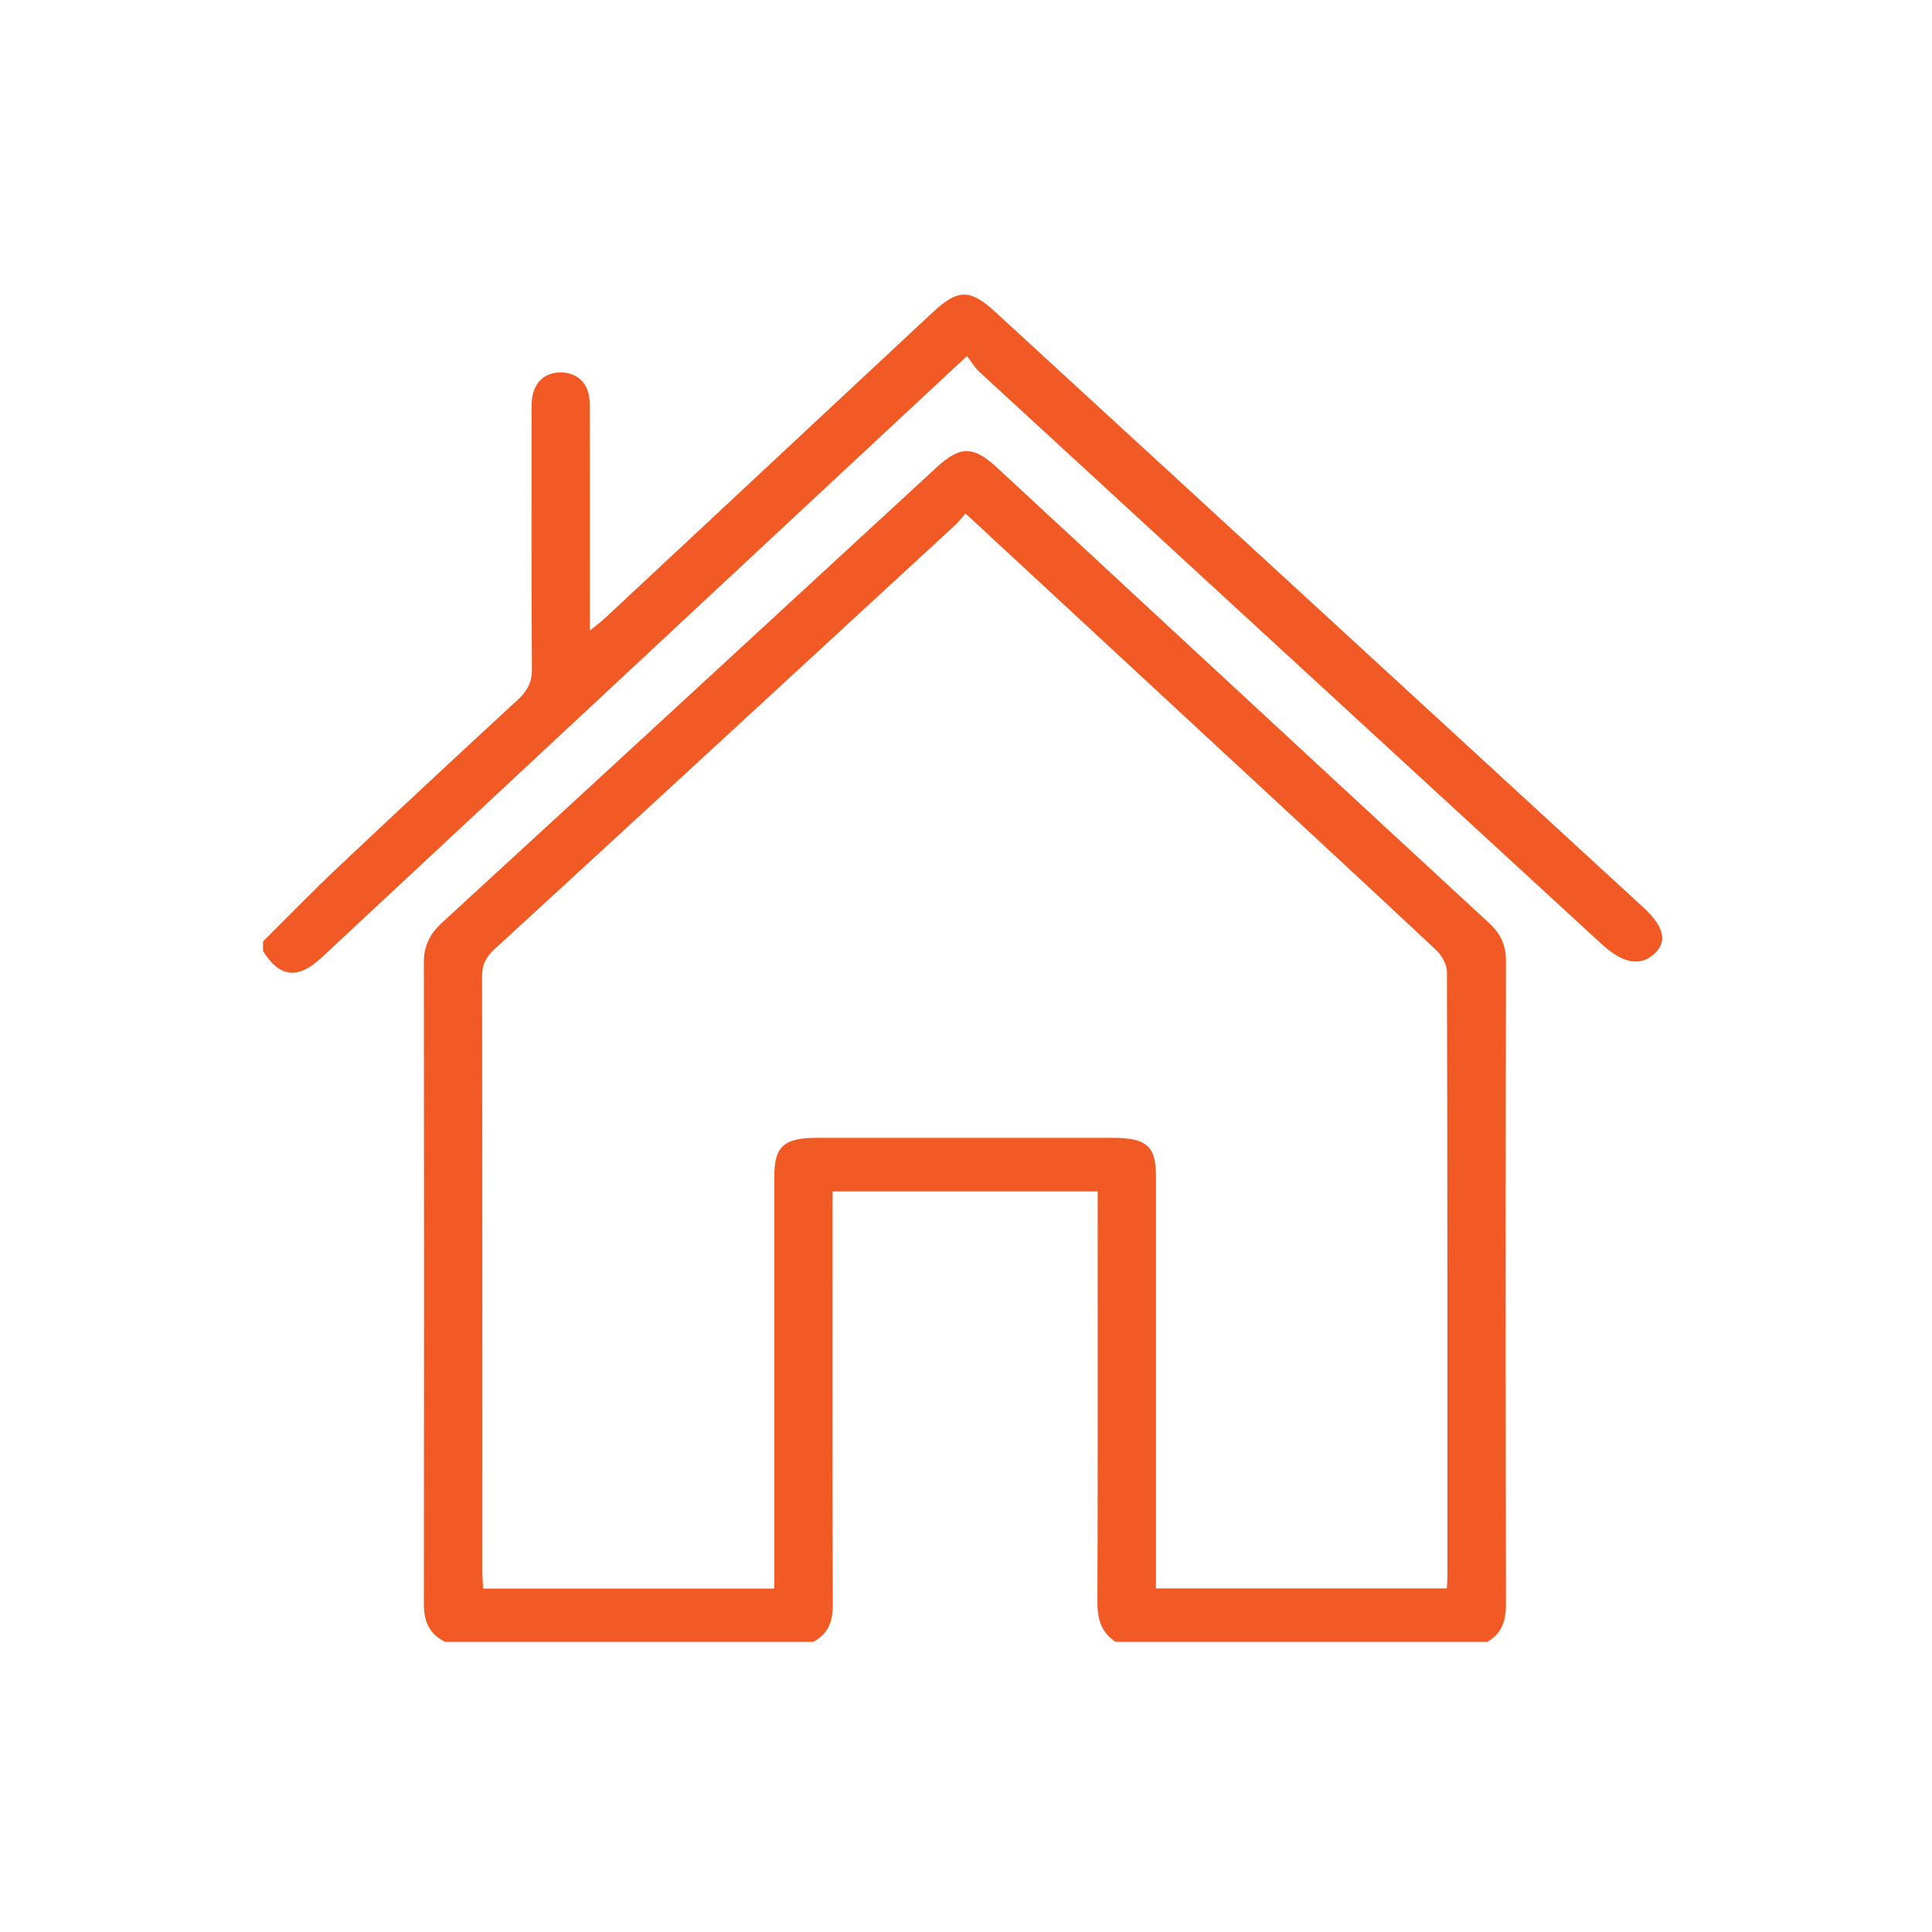
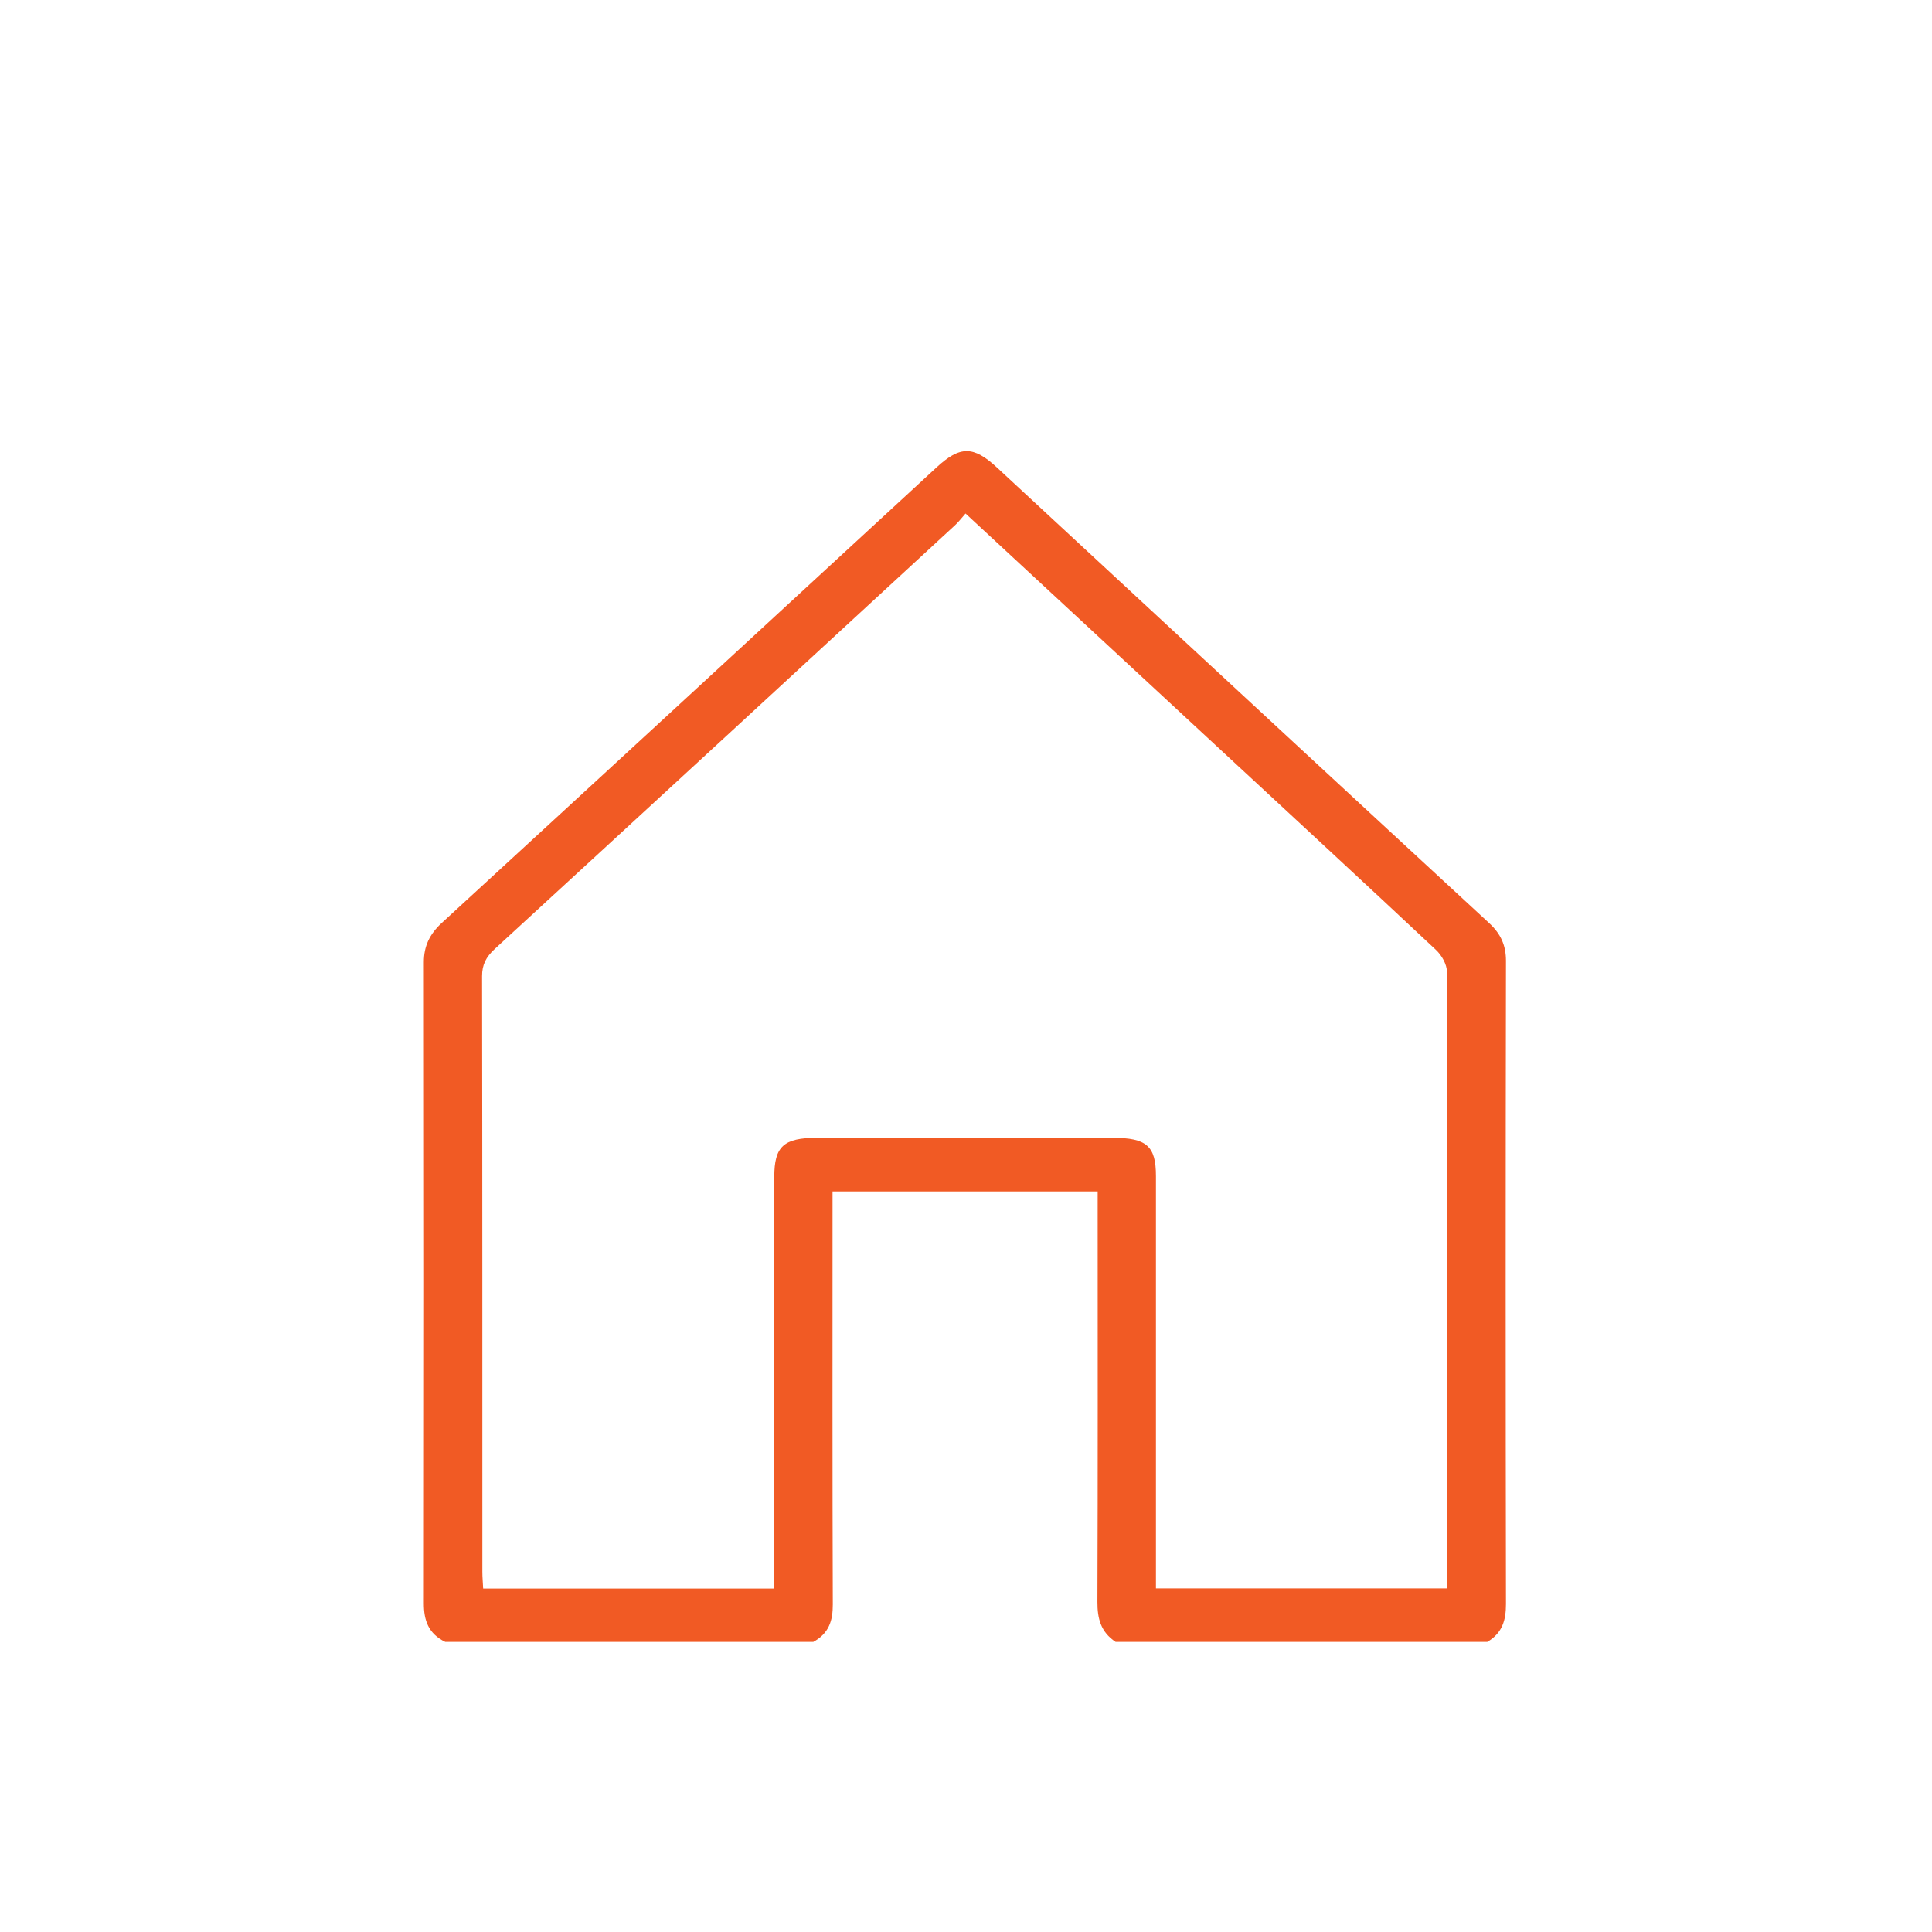
<svg xmlns="http://www.w3.org/2000/svg" id="Layer_1" viewBox="0 0 600 600">
  <defs>
    <style>.cls-1{fill:#f15a24;}</style>
  </defs>
  <path class="cls-1" d="M138.28,509.91c-5.3-2.59-6.65-6.77-6.65-11.91,.08-66.4,.08-132.8,0-199.2,0-4.89,1.74-8.66,5.58-12.19,51.28-47.09,102.46-94.27,153.64-141.45,7.32-6.74,11.42-6.77,18.79,.06,50.92,47.17,101.81,94.36,152.82,141.45,3.7,3.42,5.23,7,5.23,11.74-.12,66.57-.12,133.14,0,199.71,0,4.92-1.03,8.99-5.81,11.79h-115.41c-4.69-3.11-5.67-7.37-5.66-12.4,.15-40.62,.08-81.24,.08-121.87v-5.63h-82.34v6.41c0,40.62-.06,81.24,.08,121.87,.02,4.95-1.15,8.96-6.07,11.62h-114.27ZM299.86,159.47c-1.34,1.51-2.18,2.64-3.21,3.59-47.64,43.92-95.28,87.84-143.02,131.67-2.71,2.49-3.92,4.91-3.92,8.42,.11,61.68,.08,123.35,.09,185.03,0,1.65,.16,3.3,.25,5.16h90.41v-6.31c0-40.5,0-80.99,0-121.49,0-9.54,2.89-12.17,13.35-12.18,30.55-.02,61.1-.01,91.65,0,10.66,0,13.53,2.54,13.53,11.93,0,40.67,0,81.33,0,122,0,1.98,0,3.95,0,6h90.34c.07-1.36,.17-2.36,.17-3.36,0-62.69,.05-125.39-.14-188.08,0-2.33-1.6-5.16-3.46-6.9-23.49-22.01-47.16-43.86-70.79-65.75-24.8-22.98-49.61-45.96-75.26-69.73Z" />
-   <path class="cls-1" d="M81.71,292.35c7.8-7.74,15.43-15.63,23.44-23.18,18.46-17.41,37.07-34.71,55.74-51.94,2.95-2.73,4.33-5.46,4.3-9.37-.19-26.26-.1-52.52-.1-78.78,0-1.36-.04-2.71,.03-4.07,.3-5.79,3.6-9.27,8.83-9.35,5.42-.08,9.15,3.54,9.18,9.56,.11,21.01,.05,42.01,.05,63.02,0,2.17,0,4.34,0,7.6,2.14-1.76,3.51-2.76,4.73-3.9,33.88-31.59,67.74-63.2,101.6-94.8,7.96-7.43,11.67-7.54,19.62-.23,67.11,61.63,134.19,123.28,201.26,184.93,6.69,6.15,7.57,10.96,2.92,14.77-4.34,3.56-9.58,2.39-15.96-3.47-64.43-59.24-128.88-118.46-193.28-177.73-1.43-1.31-2.38-3.04-3.76-4.84-17.21,16.02-33.31,31-49.39,46-50.37,46.95-100.72,93.91-151.09,140.86-7.32,6.82-13.02,6.15-18.13-2.04v-3.05Z" />
</svg>